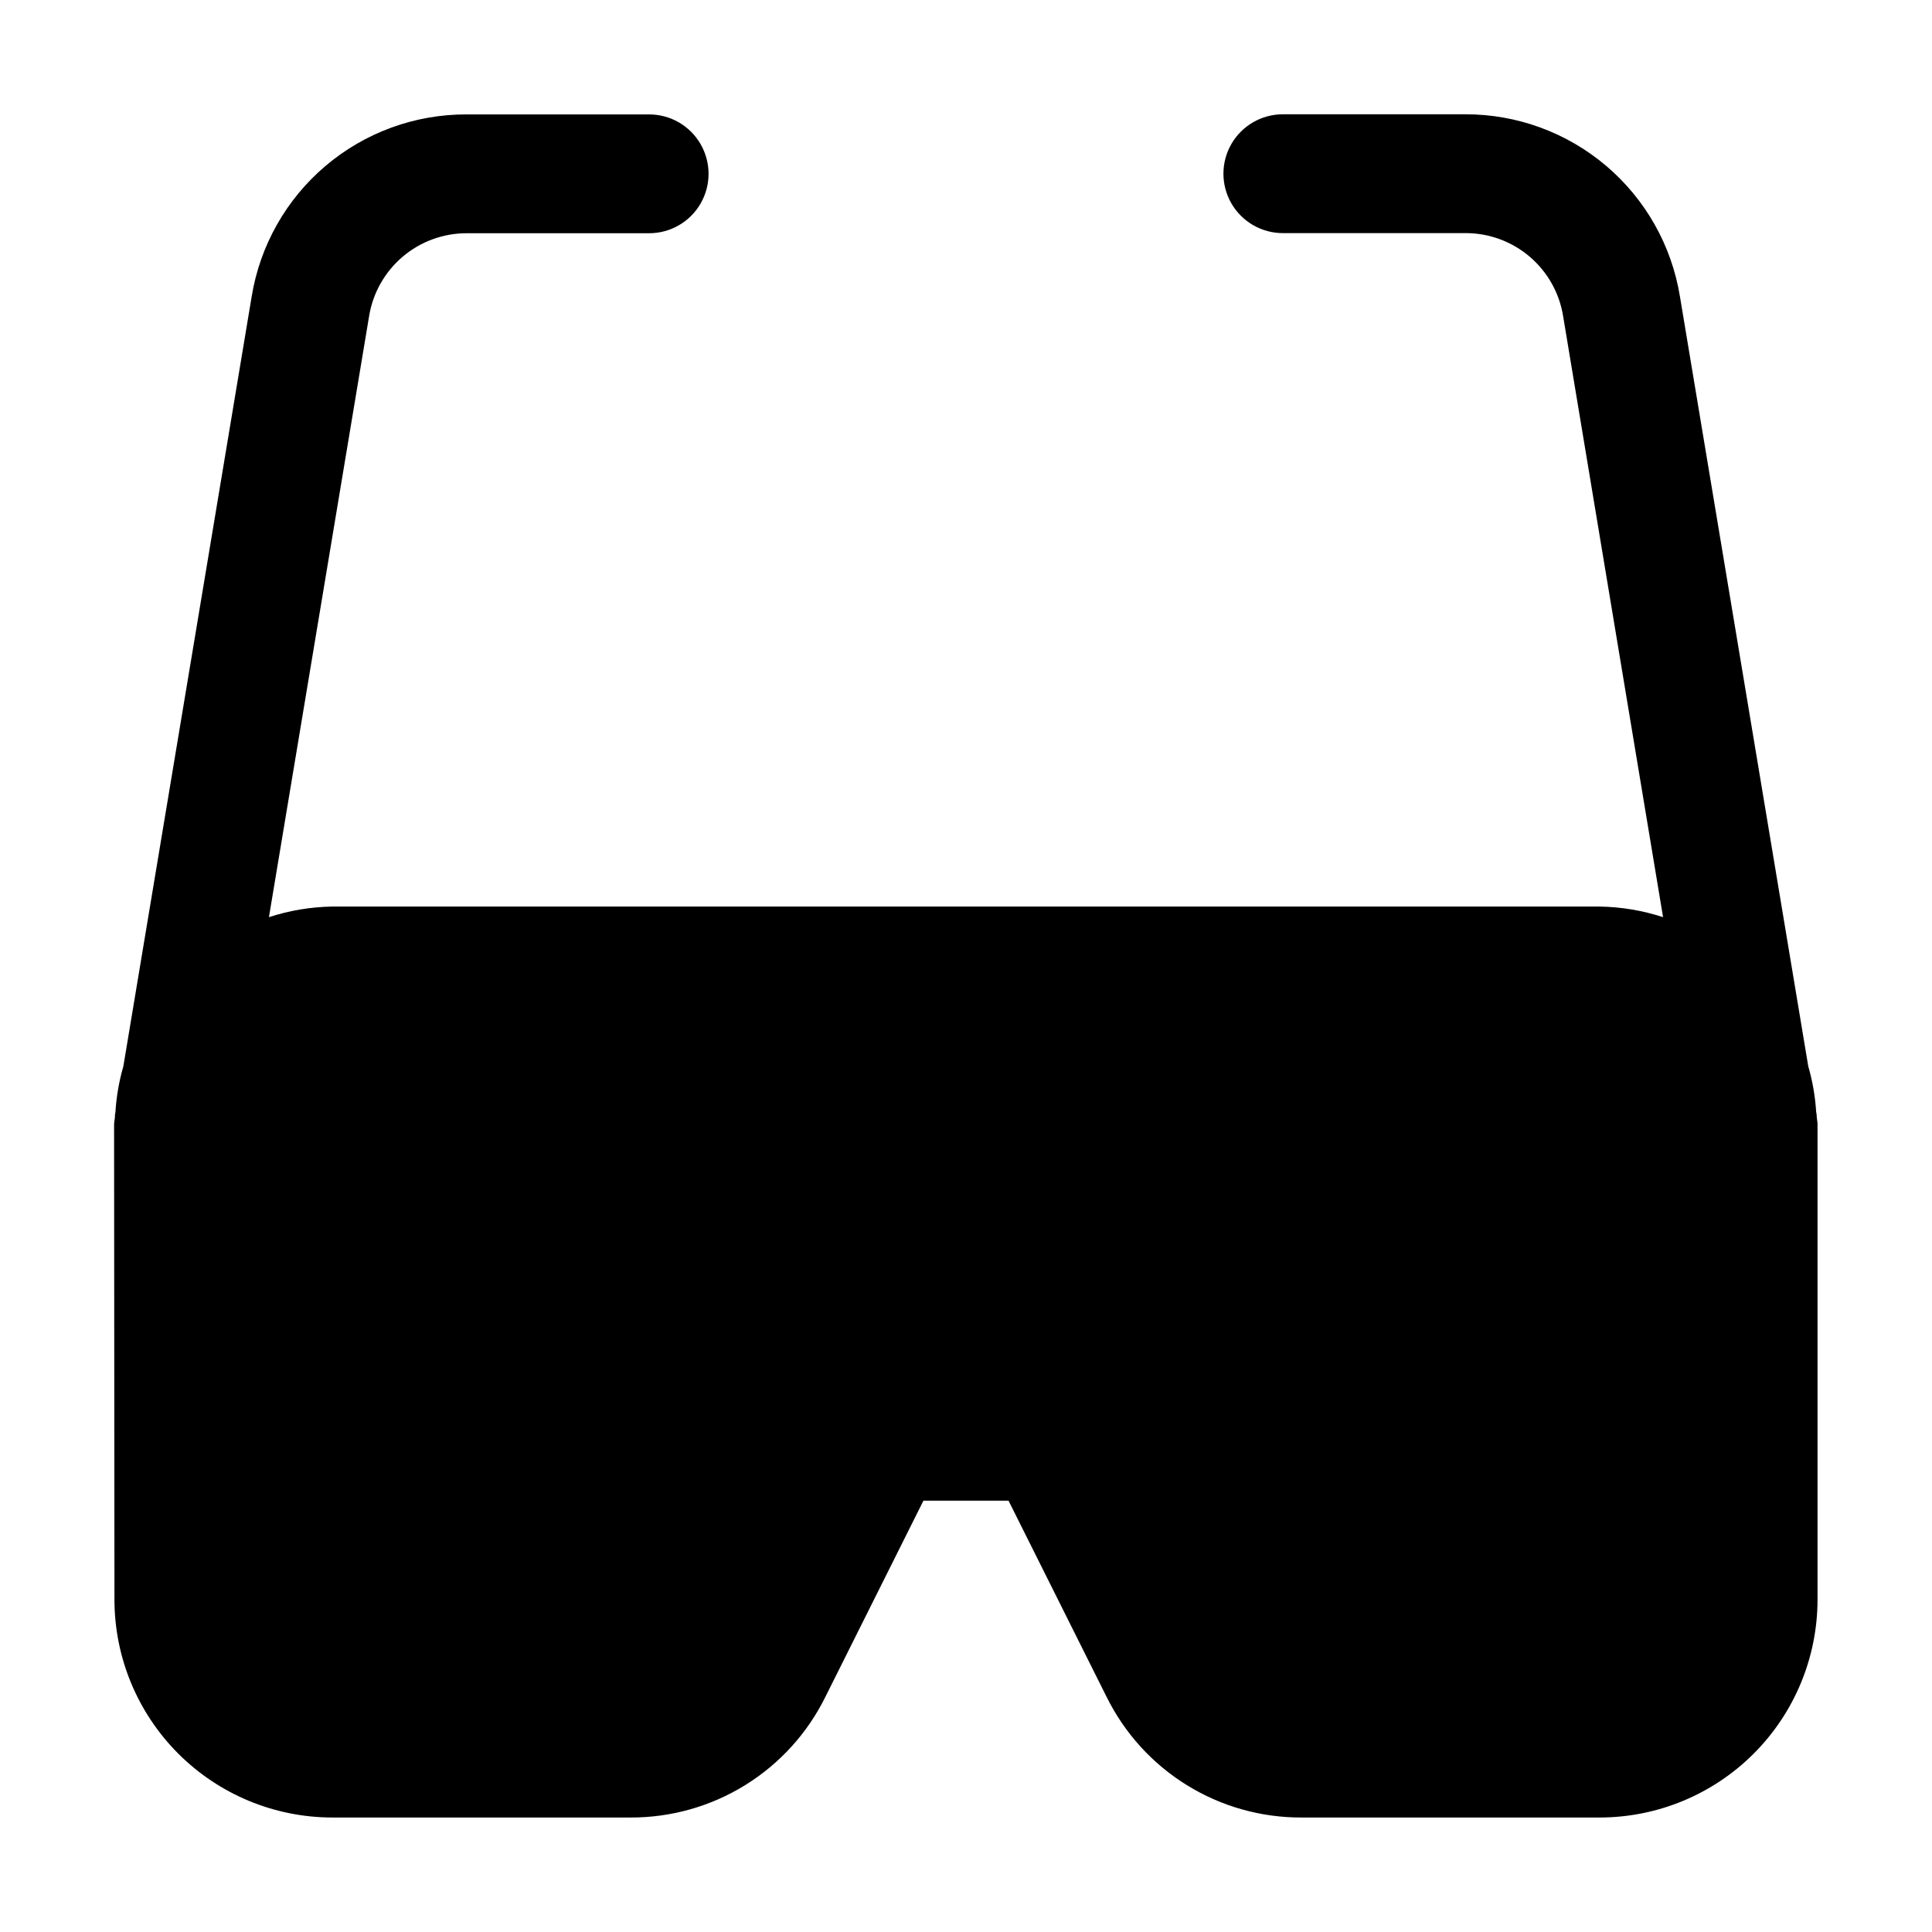
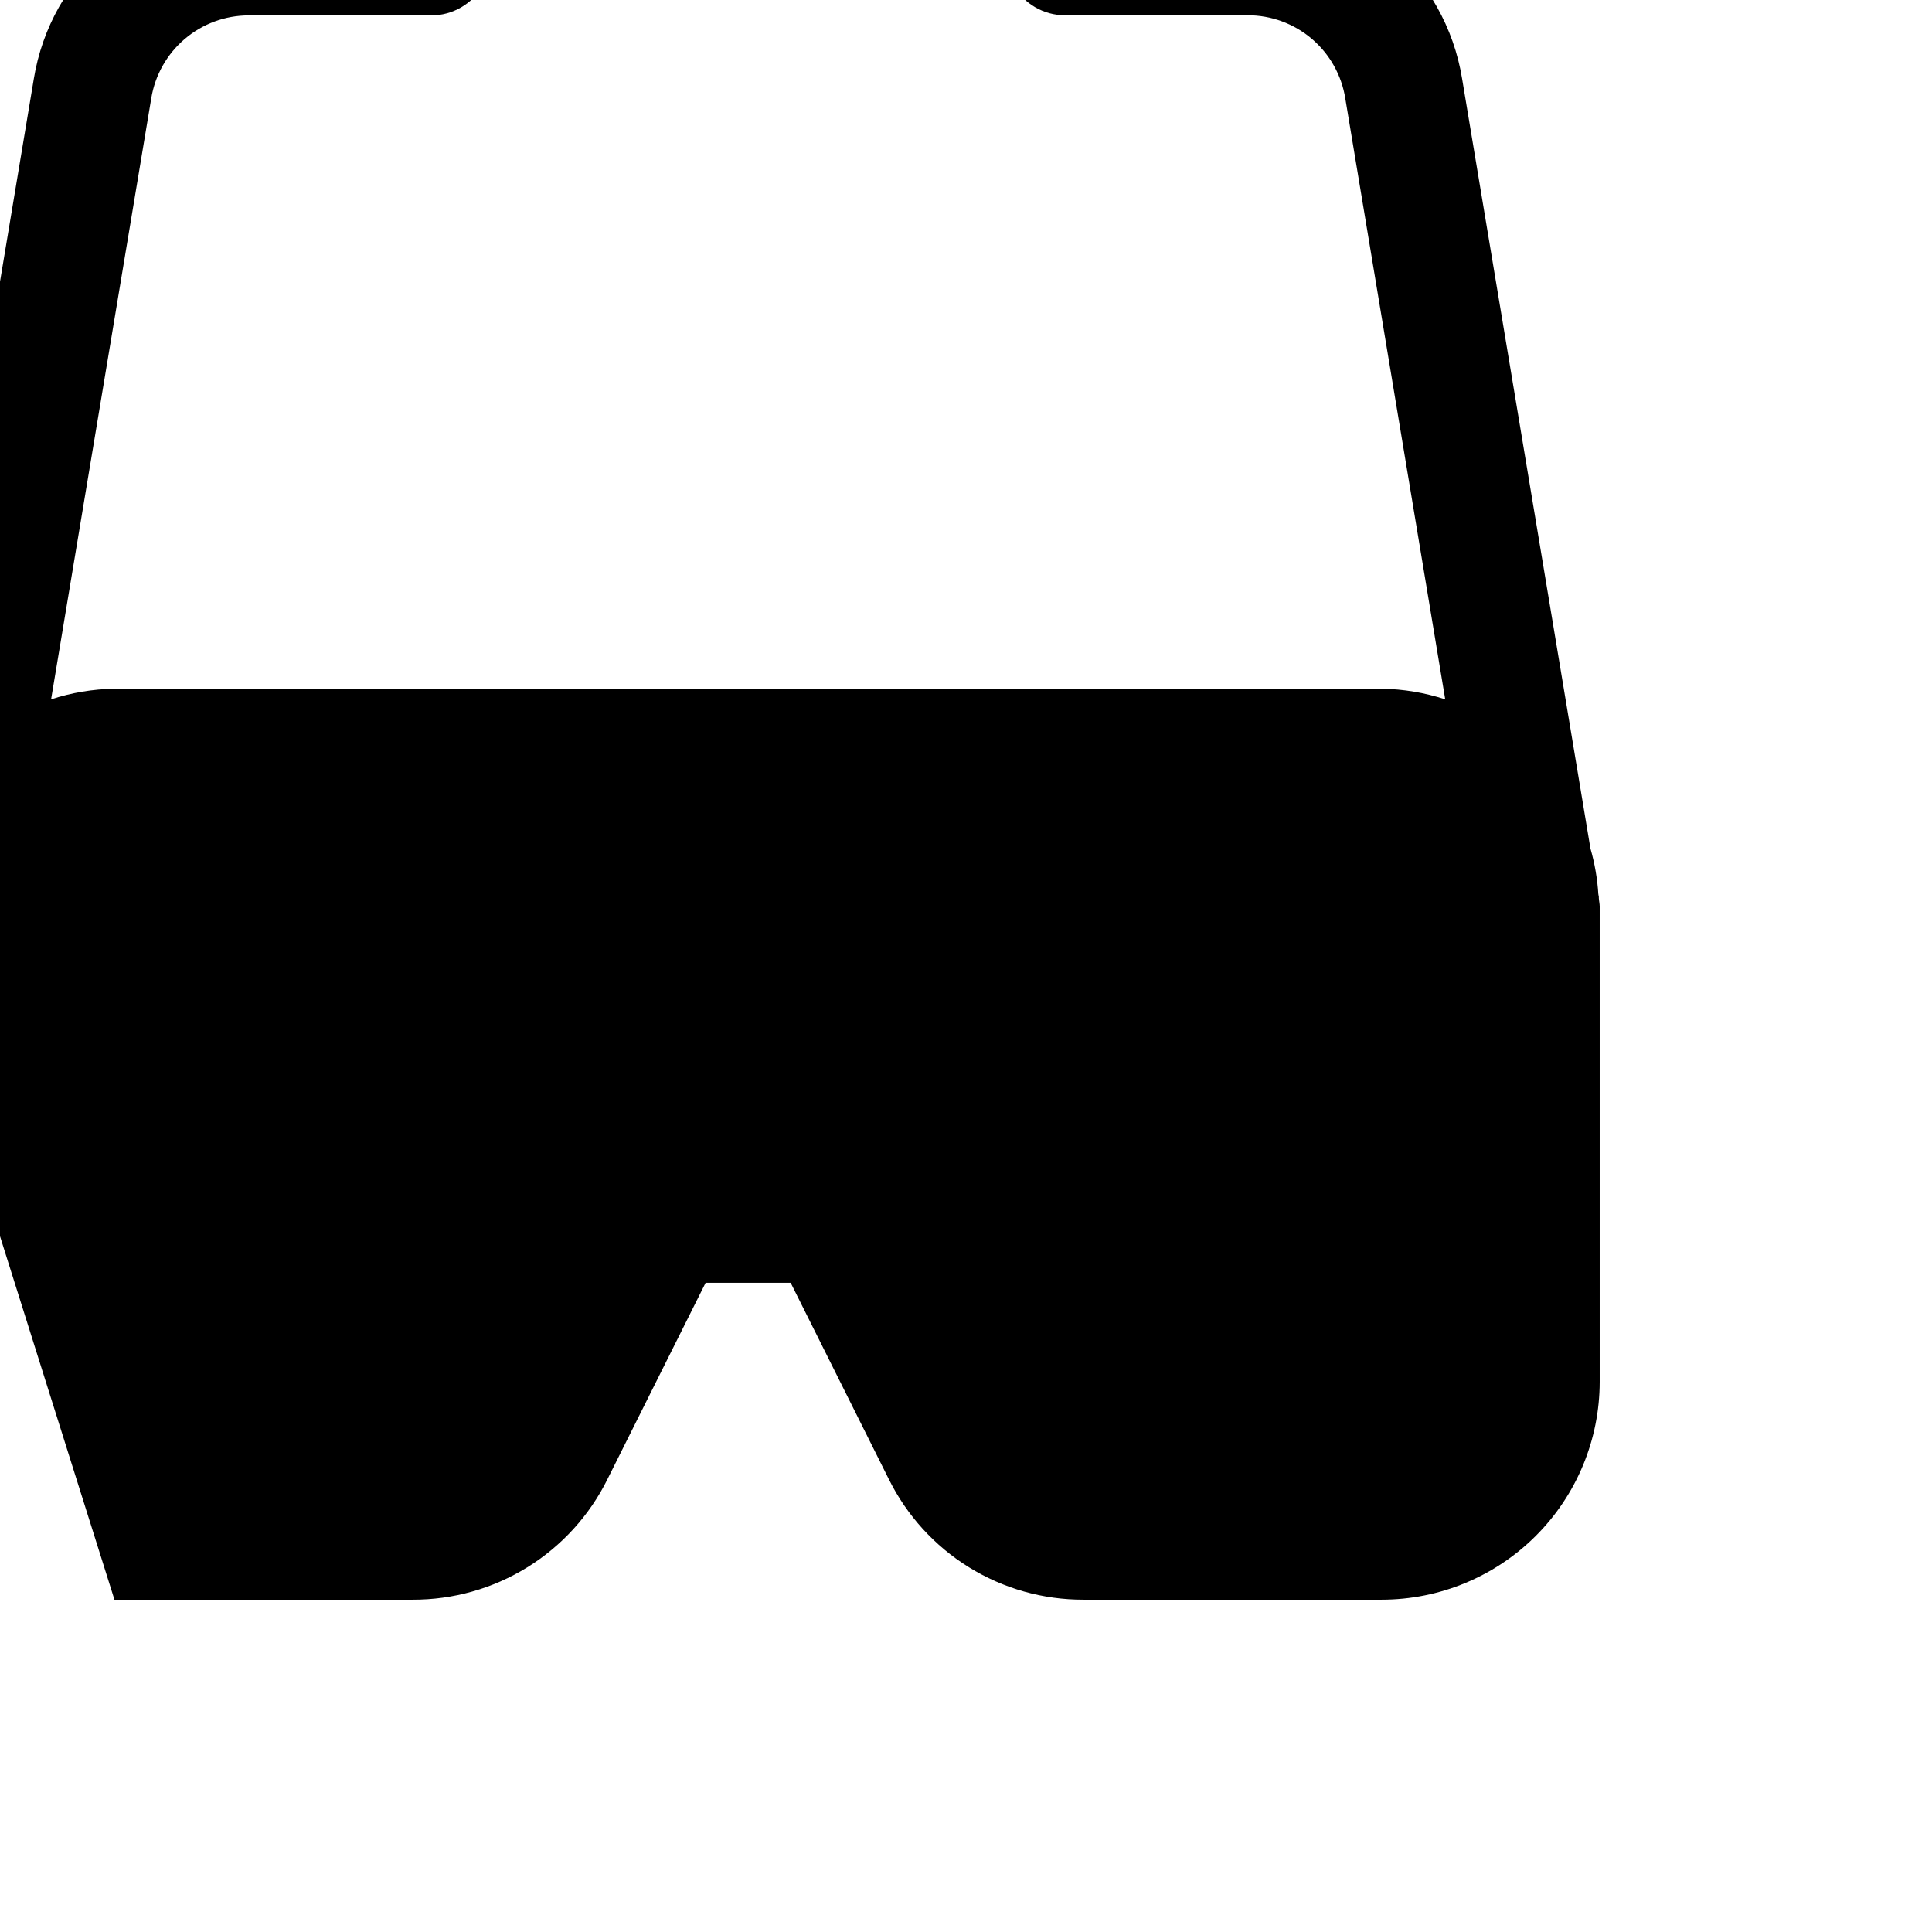
<svg xmlns="http://www.w3.org/2000/svg" fill="#000000" width="800px" height="800px" version="1.1" viewBox="144 144 512 512">
-   <path d="m174.33 567.93c0.012 15.309 6.098 29.984 16.922 40.809 10.824 10.824 25.5 16.91 40.809 16.922h79.012c10.734 0.039 21.262-2.93 30.391-8.574 9.129-5.644 16.492-13.734 21.25-23.355l26.008-52.039h22.547l26.008 52.039h0.004c4.762 9.617 12.125 17.707 21.25 23.352 9.129 5.644 19.656 8.617 30.391 8.578h79.012c15.309-0.012 29.984-6.098 40.809-16.922 10.824-10.824 16.91-25.5 16.922-40.809v-125.95c0-0.777-0.188-1.492-0.23-2.246v-0.336l-0.125-0.691-0.004-0.004c-0.254-4.109-0.957-8.176-2.098-12.133l-34.008-204c-2.195-13.504-9.133-25.781-19.566-34.633-10.438-8.848-23.684-13.688-37.363-13.648h-48.305c-5.621 0-10.82 3-13.633 7.871-2.812 4.871-2.812 10.871 0 15.742s8.012 7.875 13.633 7.875h48.41c6.238-0.012 12.277 2.207 17.023 6.258 4.746 4.047 7.887 9.66 8.859 15.824l26.473 159.2c-5.426-1.773-11.09-2.719-16.797-2.812h-335.87c-5.707 0.094-11.367 1.039-16.793 2.812l26.555-159.33c1.008-6.117 4.156-11.676 8.879-15.691 4.727-4.012 10.719-6.219 16.918-6.227h48.41c5.625 0 10.82-3 13.633-7.871 2.812-4.871 2.812-10.871 0-15.742-2.812-4.871-8.008-7.875-13.633-7.875h-48.41c-13.68-0.035-26.926 4.805-37.359 13.652-10.434 8.848-17.371 21.129-19.57 34.633l-34.008 204c-1.141 3.953-1.844 8.023-2.098 12.133l-0.125 0.691v0.336c0 0.754-0.23 1.469-0.23 2.246z" />
+   <path d="m174.33 567.93h79.012c10.734 0.039 21.262-2.93 30.391-8.574 9.129-5.644 16.492-13.734 21.25-23.355l26.008-52.039h22.547l26.008 52.039h0.004c4.762 9.617 12.125 17.707 21.25 23.352 9.129 5.644 19.656 8.617 30.391 8.578h79.012c15.309-0.012 29.984-6.098 40.809-16.922 10.824-10.824 16.91-25.5 16.922-40.809v-125.95c0-0.777-0.188-1.492-0.23-2.246v-0.336l-0.125-0.691-0.004-0.004c-0.254-4.109-0.957-8.176-2.098-12.133l-34.008-204c-2.195-13.504-9.133-25.781-19.566-34.633-10.438-8.848-23.684-13.688-37.363-13.648h-48.305c-5.621 0-10.82 3-13.633 7.871-2.812 4.871-2.812 10.871 0 15.742s8.012 7.875 13.633 7.875h48.41c6.238-0.012 12.277 2.207 17.023 6.258 4.746 4.047 7.887 9.66 8.859 15.824l26.473 159.2c-5.426-1.773-11.09-2.719-16.797-2.812h-335.87c-5.707 0.094-11.367 1.039-16.793 2.812l26.555-159.33c1.008-6.117 4.156-11.676 8.879-15.691 4.727-4.012 10.719-6.219 16.918-6.227h48.41c5.625 0 10.82-3 13.633-7.871 2.812-4.871 2.812-10.871 0-15.742-2.812-4.871-8.008-7.875-13.633-7.875h-48.41c-13.68-0.035-26.926 4.805-37.359 13.652-10.434 8.848-17.371 21.129-19.57 34.633l-34.008 204c-1.141 3.953-1.844 8.023-2.098 12.133l-0.125 0.691v0.336c0 0.754-0.23 1.469-0.23 2.246z" />
</svg>